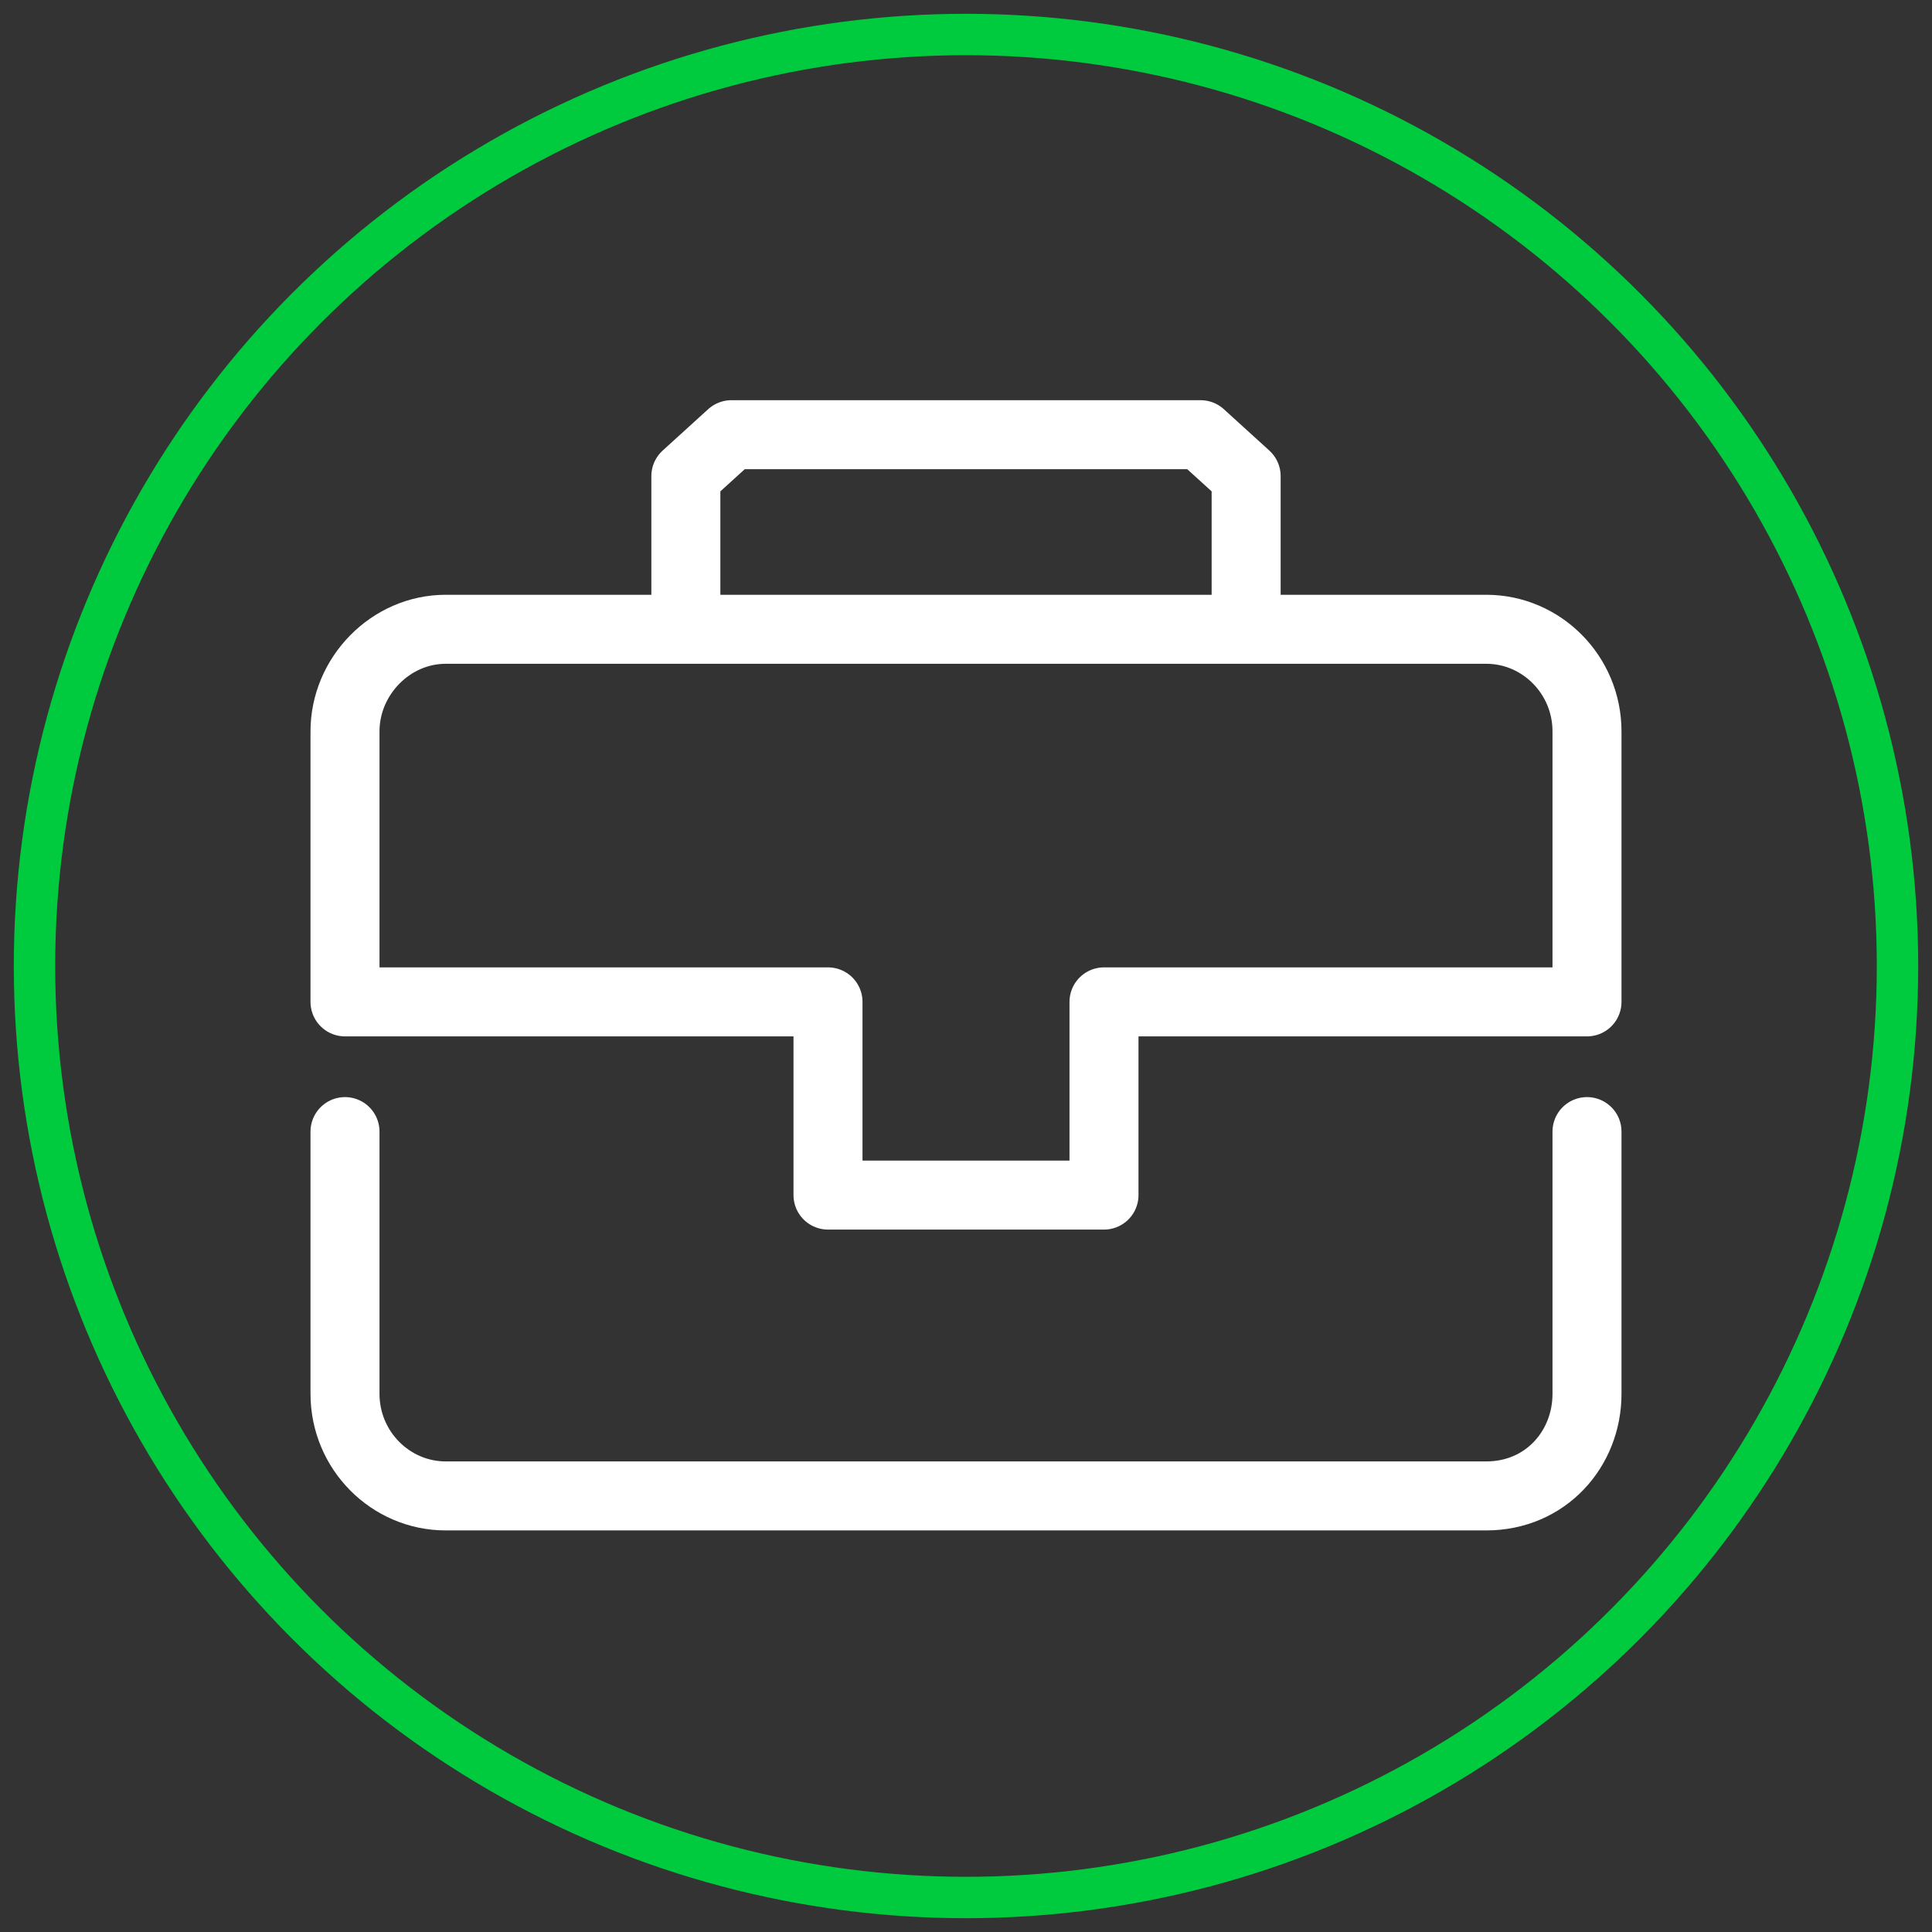
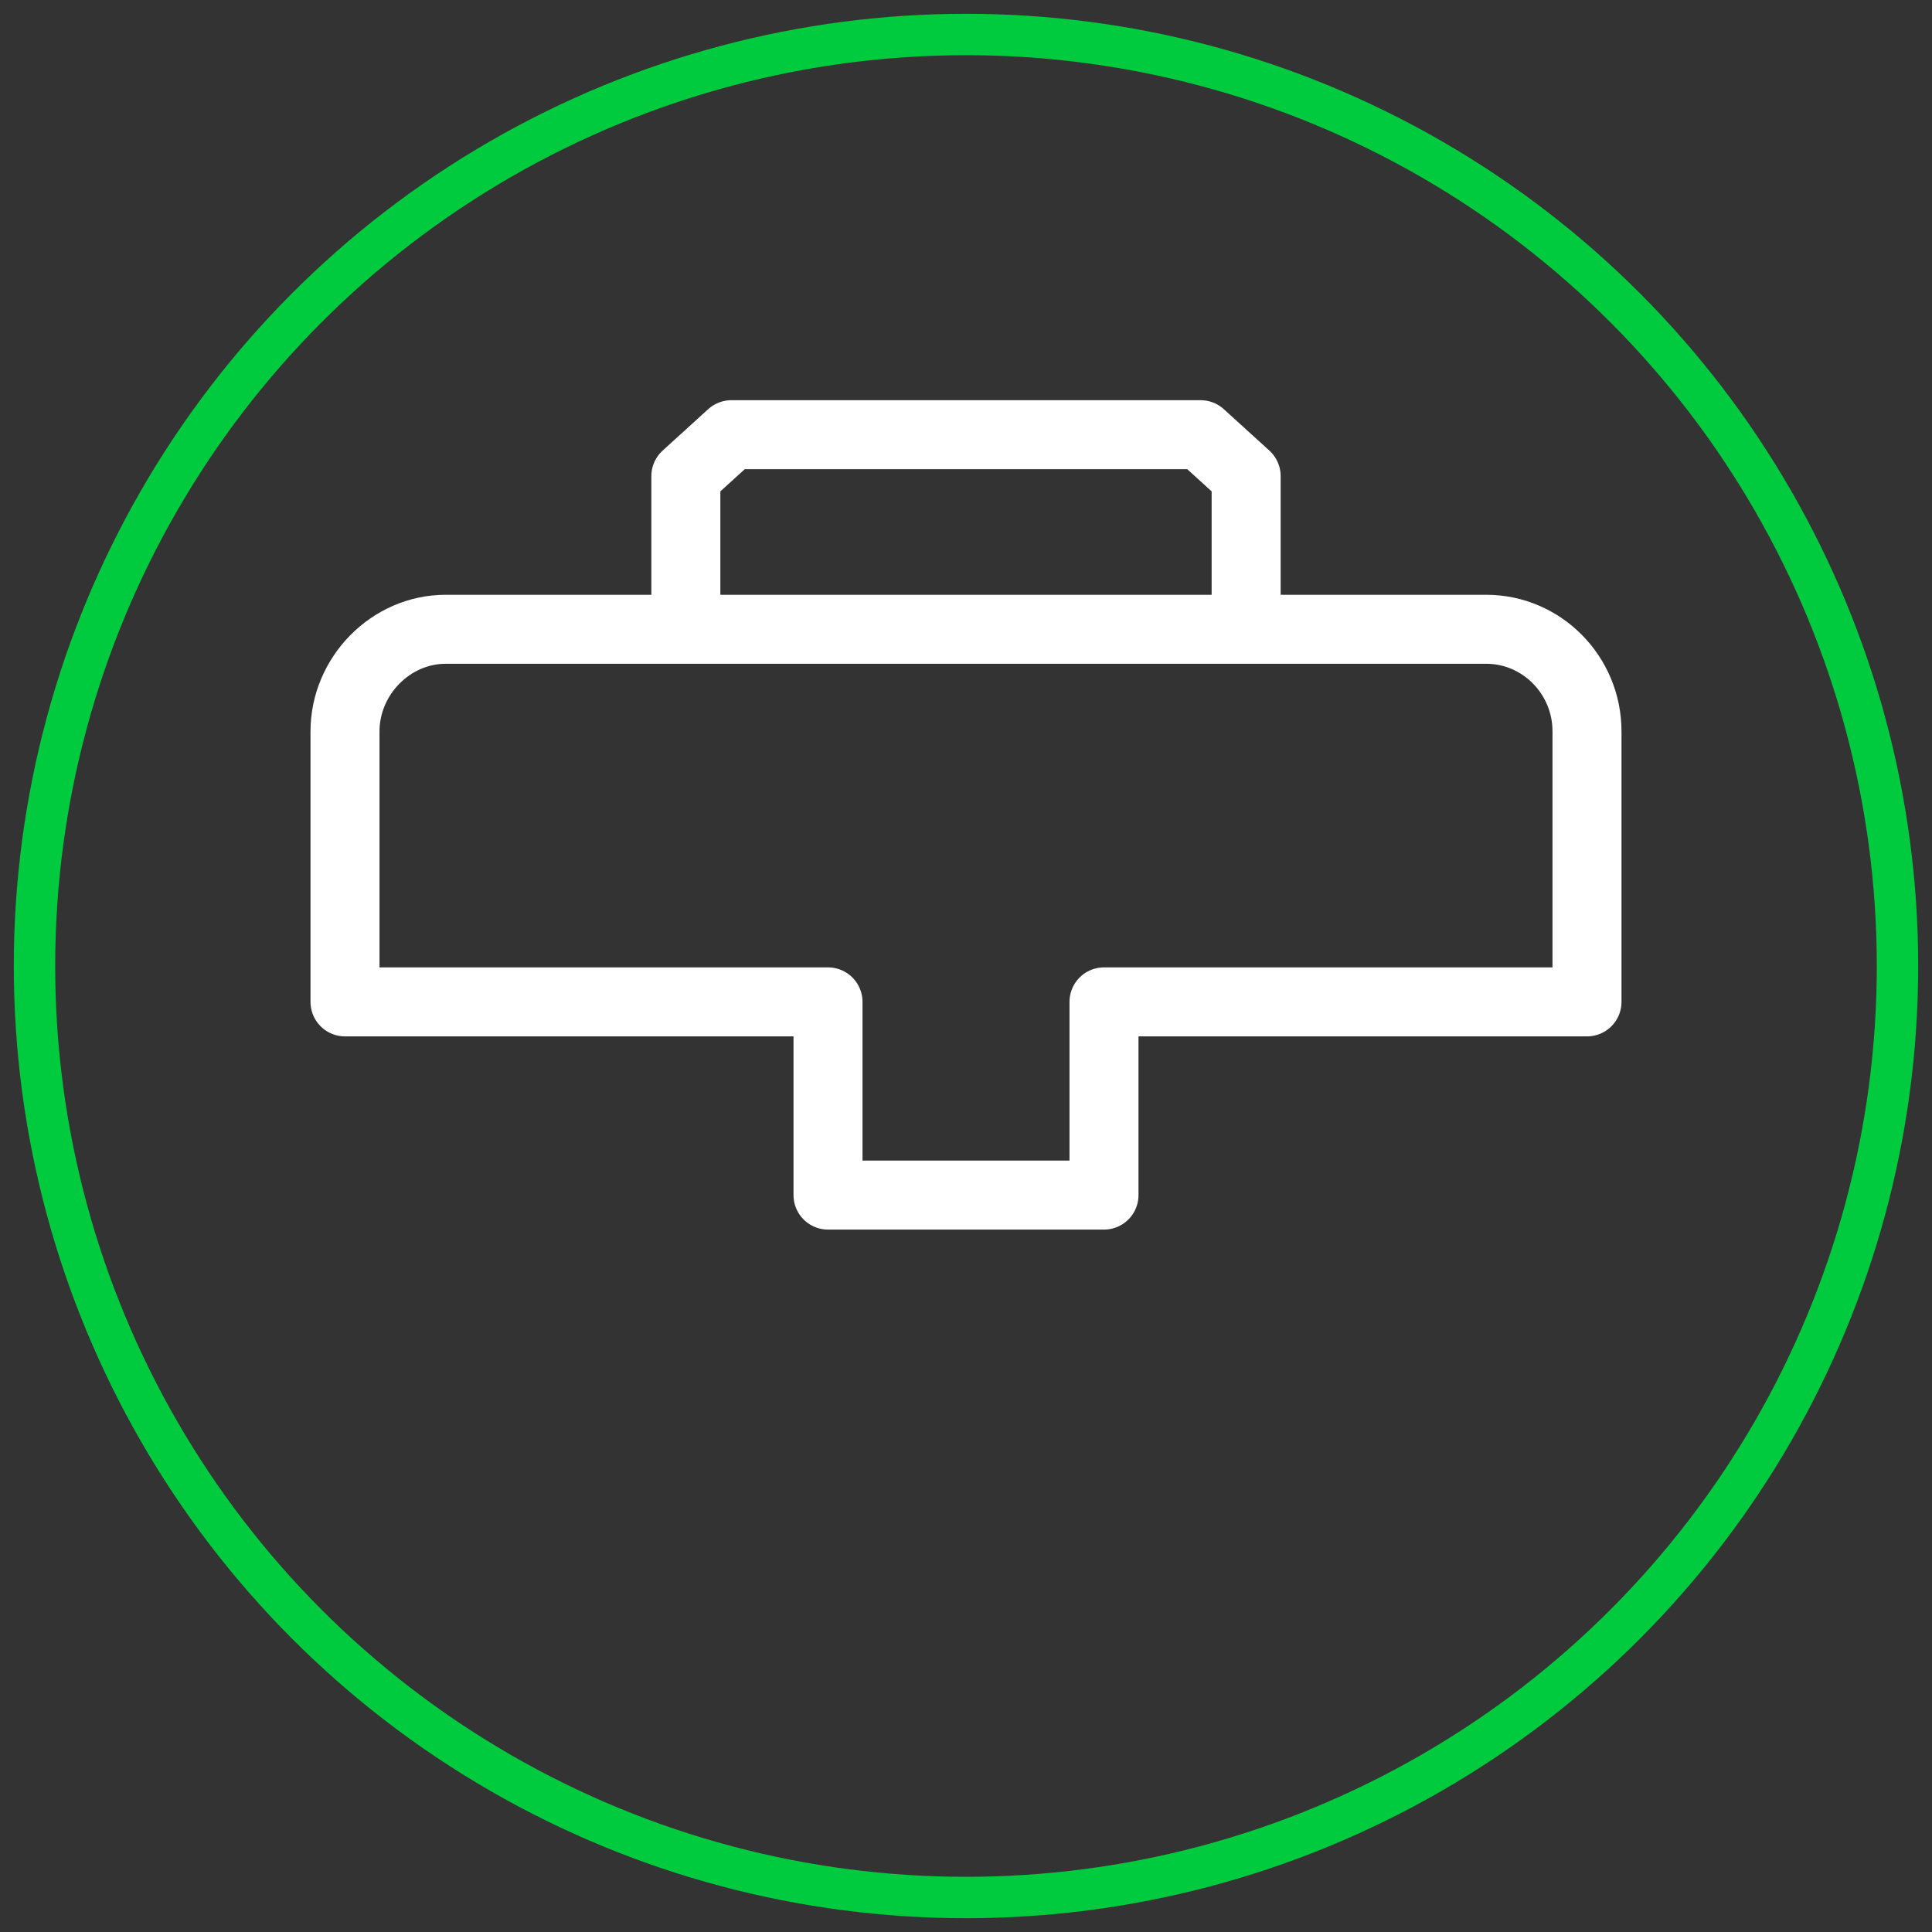
<svg xmlns="http://www.w3.org/2000/svg" viewBox="0 0 140 140" width="70px" height="70px">
  <rect x="0" y="0" width="140" height="140" fill="#333333" stroke="none" />
  <style type="text/css">
	.br1{fill:none;stroke:#00ca3d;stroke-width:3;}
	.br2{fill:none;stroke:#fff;stroke-width:5;stroke-linecap:round;stroke-linejoin:round;}
</style>
  <circle class="br1" cx="70" cy="70" r="67.5" />
-   <path class="br2" d="M115,82v19c0,4-3,7.4-7.3,7.4H32.3c-4,0-7.3-3.3-7.3-7.4V82" />
  <path class="br2" d="M115,72.6H80v14H60V72.6H25V53c0-4,3.3-7.4,7.3-7.4H54h53.7c4,0,7.3,3.3,7.3,7.4V72.6z" />
  <polyline class="br2" points="49.7,44.5 49.7,34.5 53,31.5 87,31.5 90.3,34.5 90.3,44.5 " />
</svg>